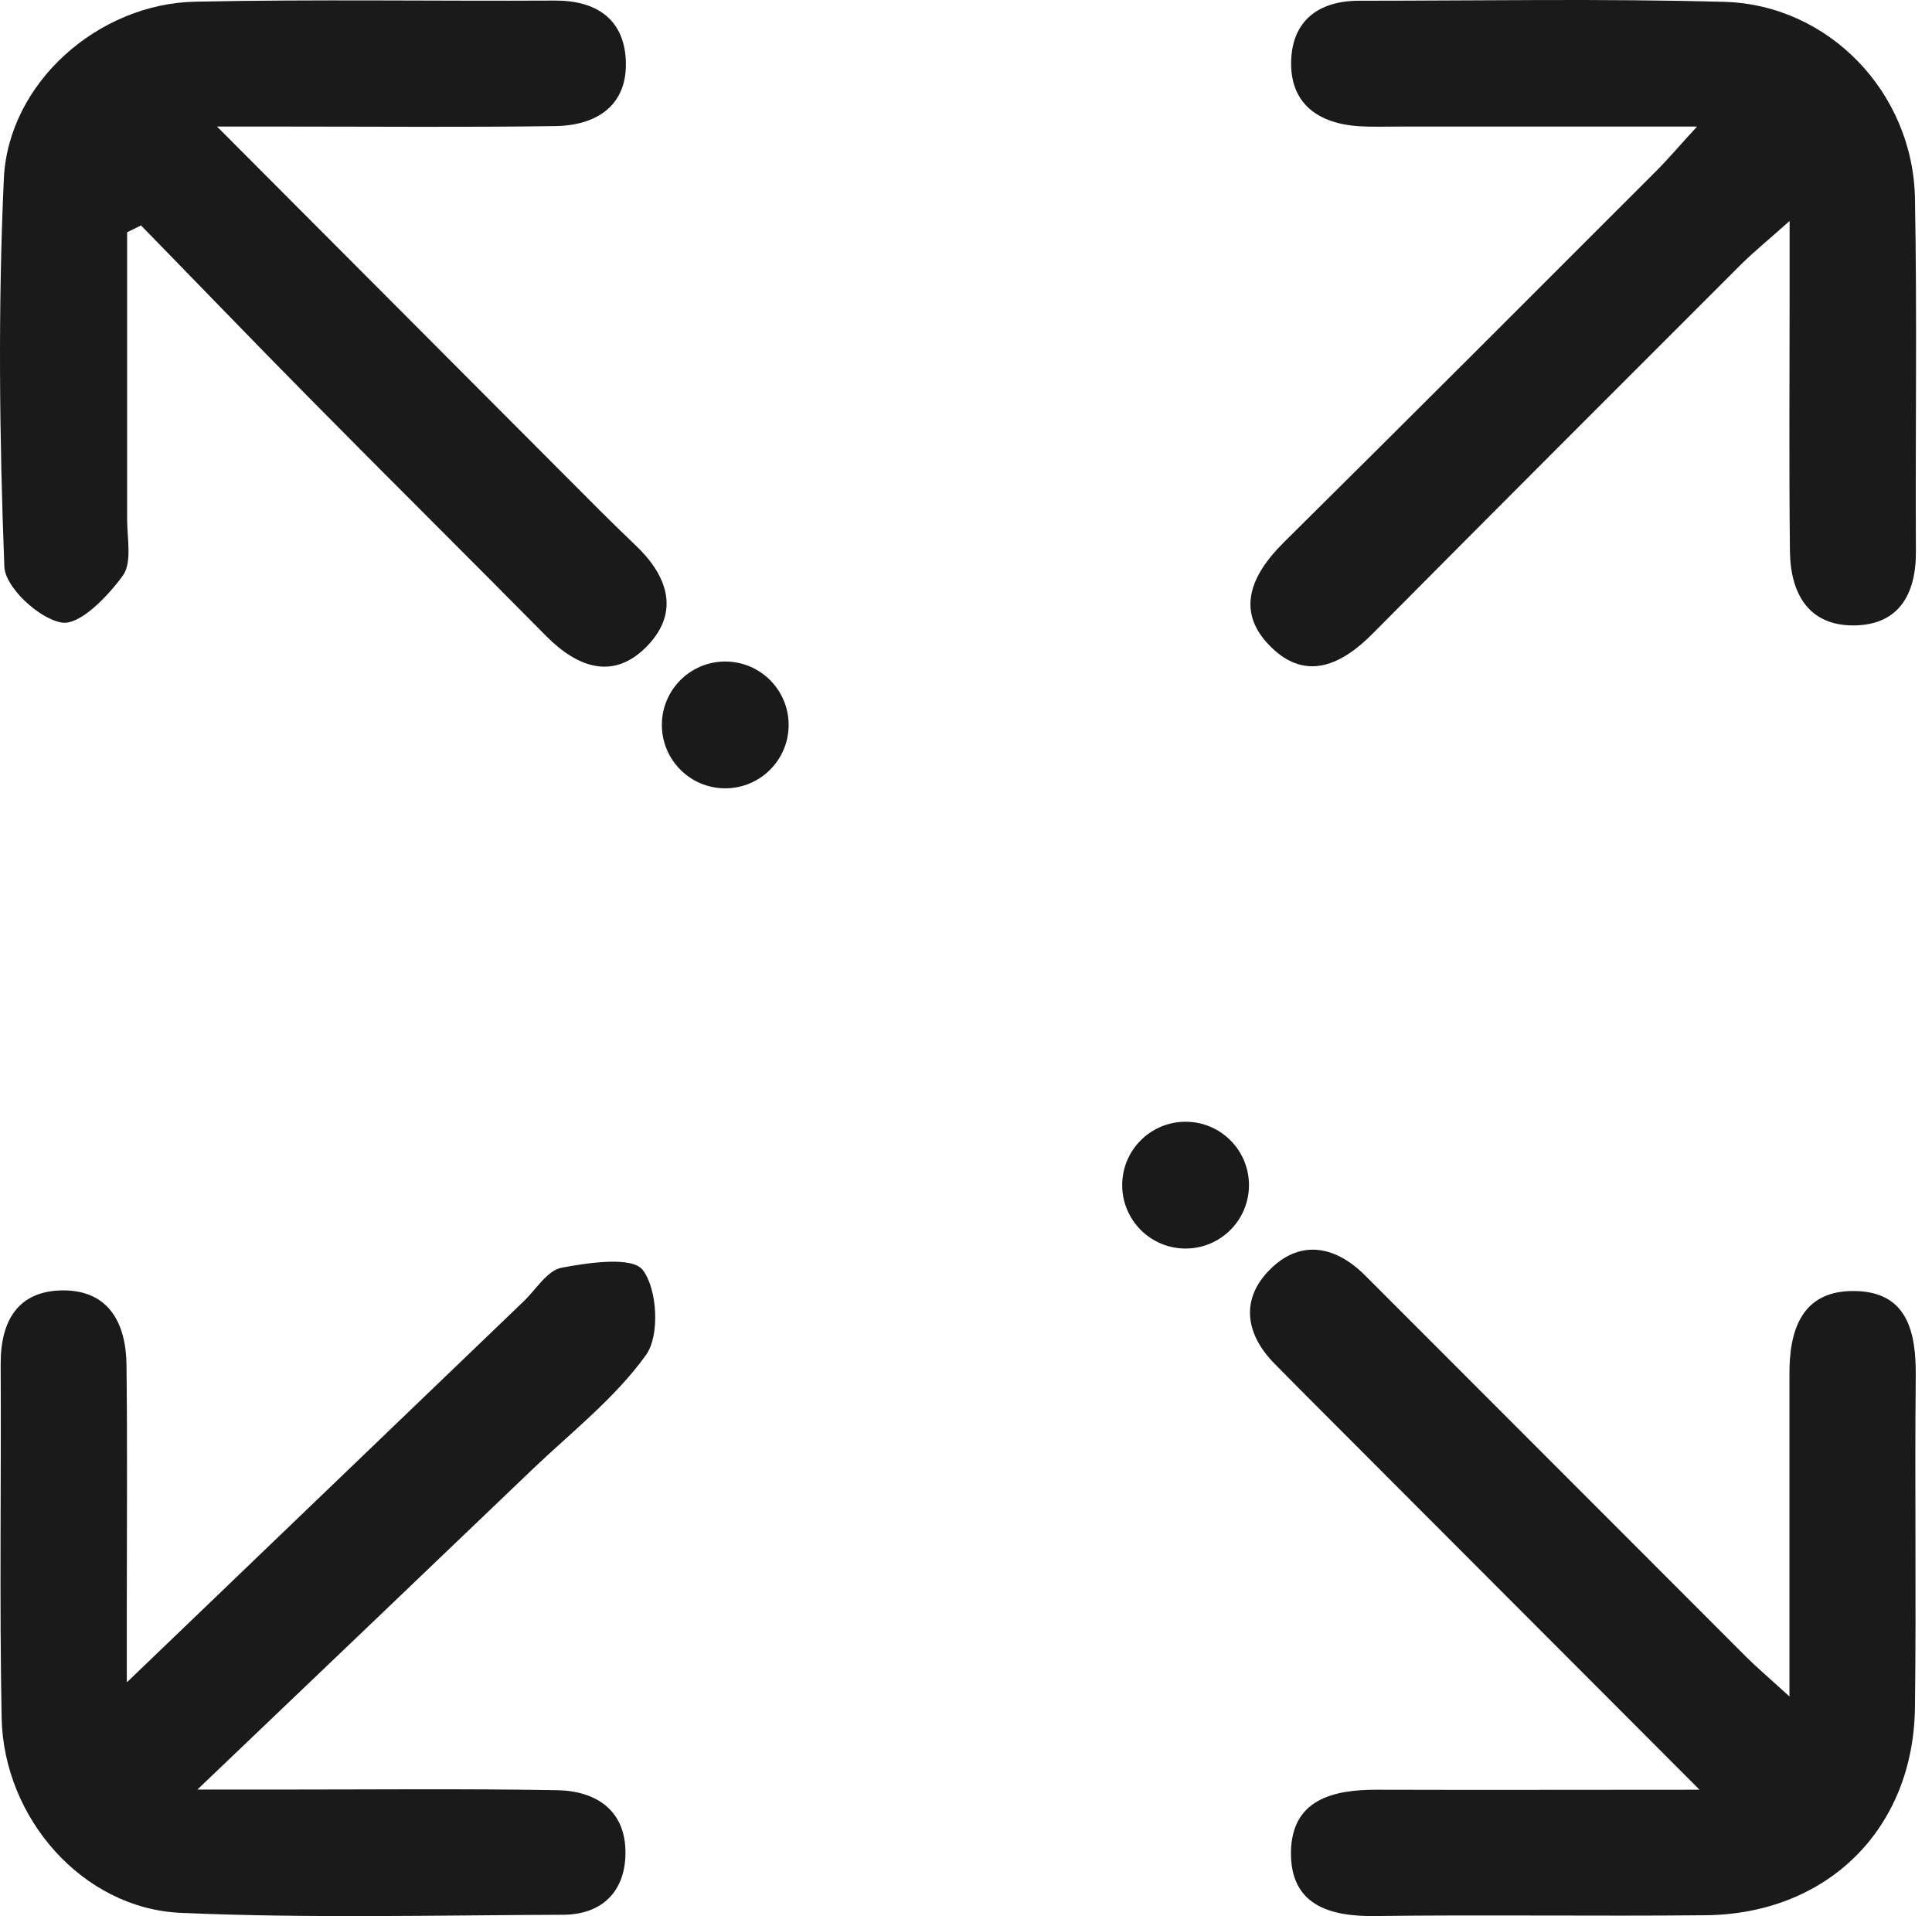
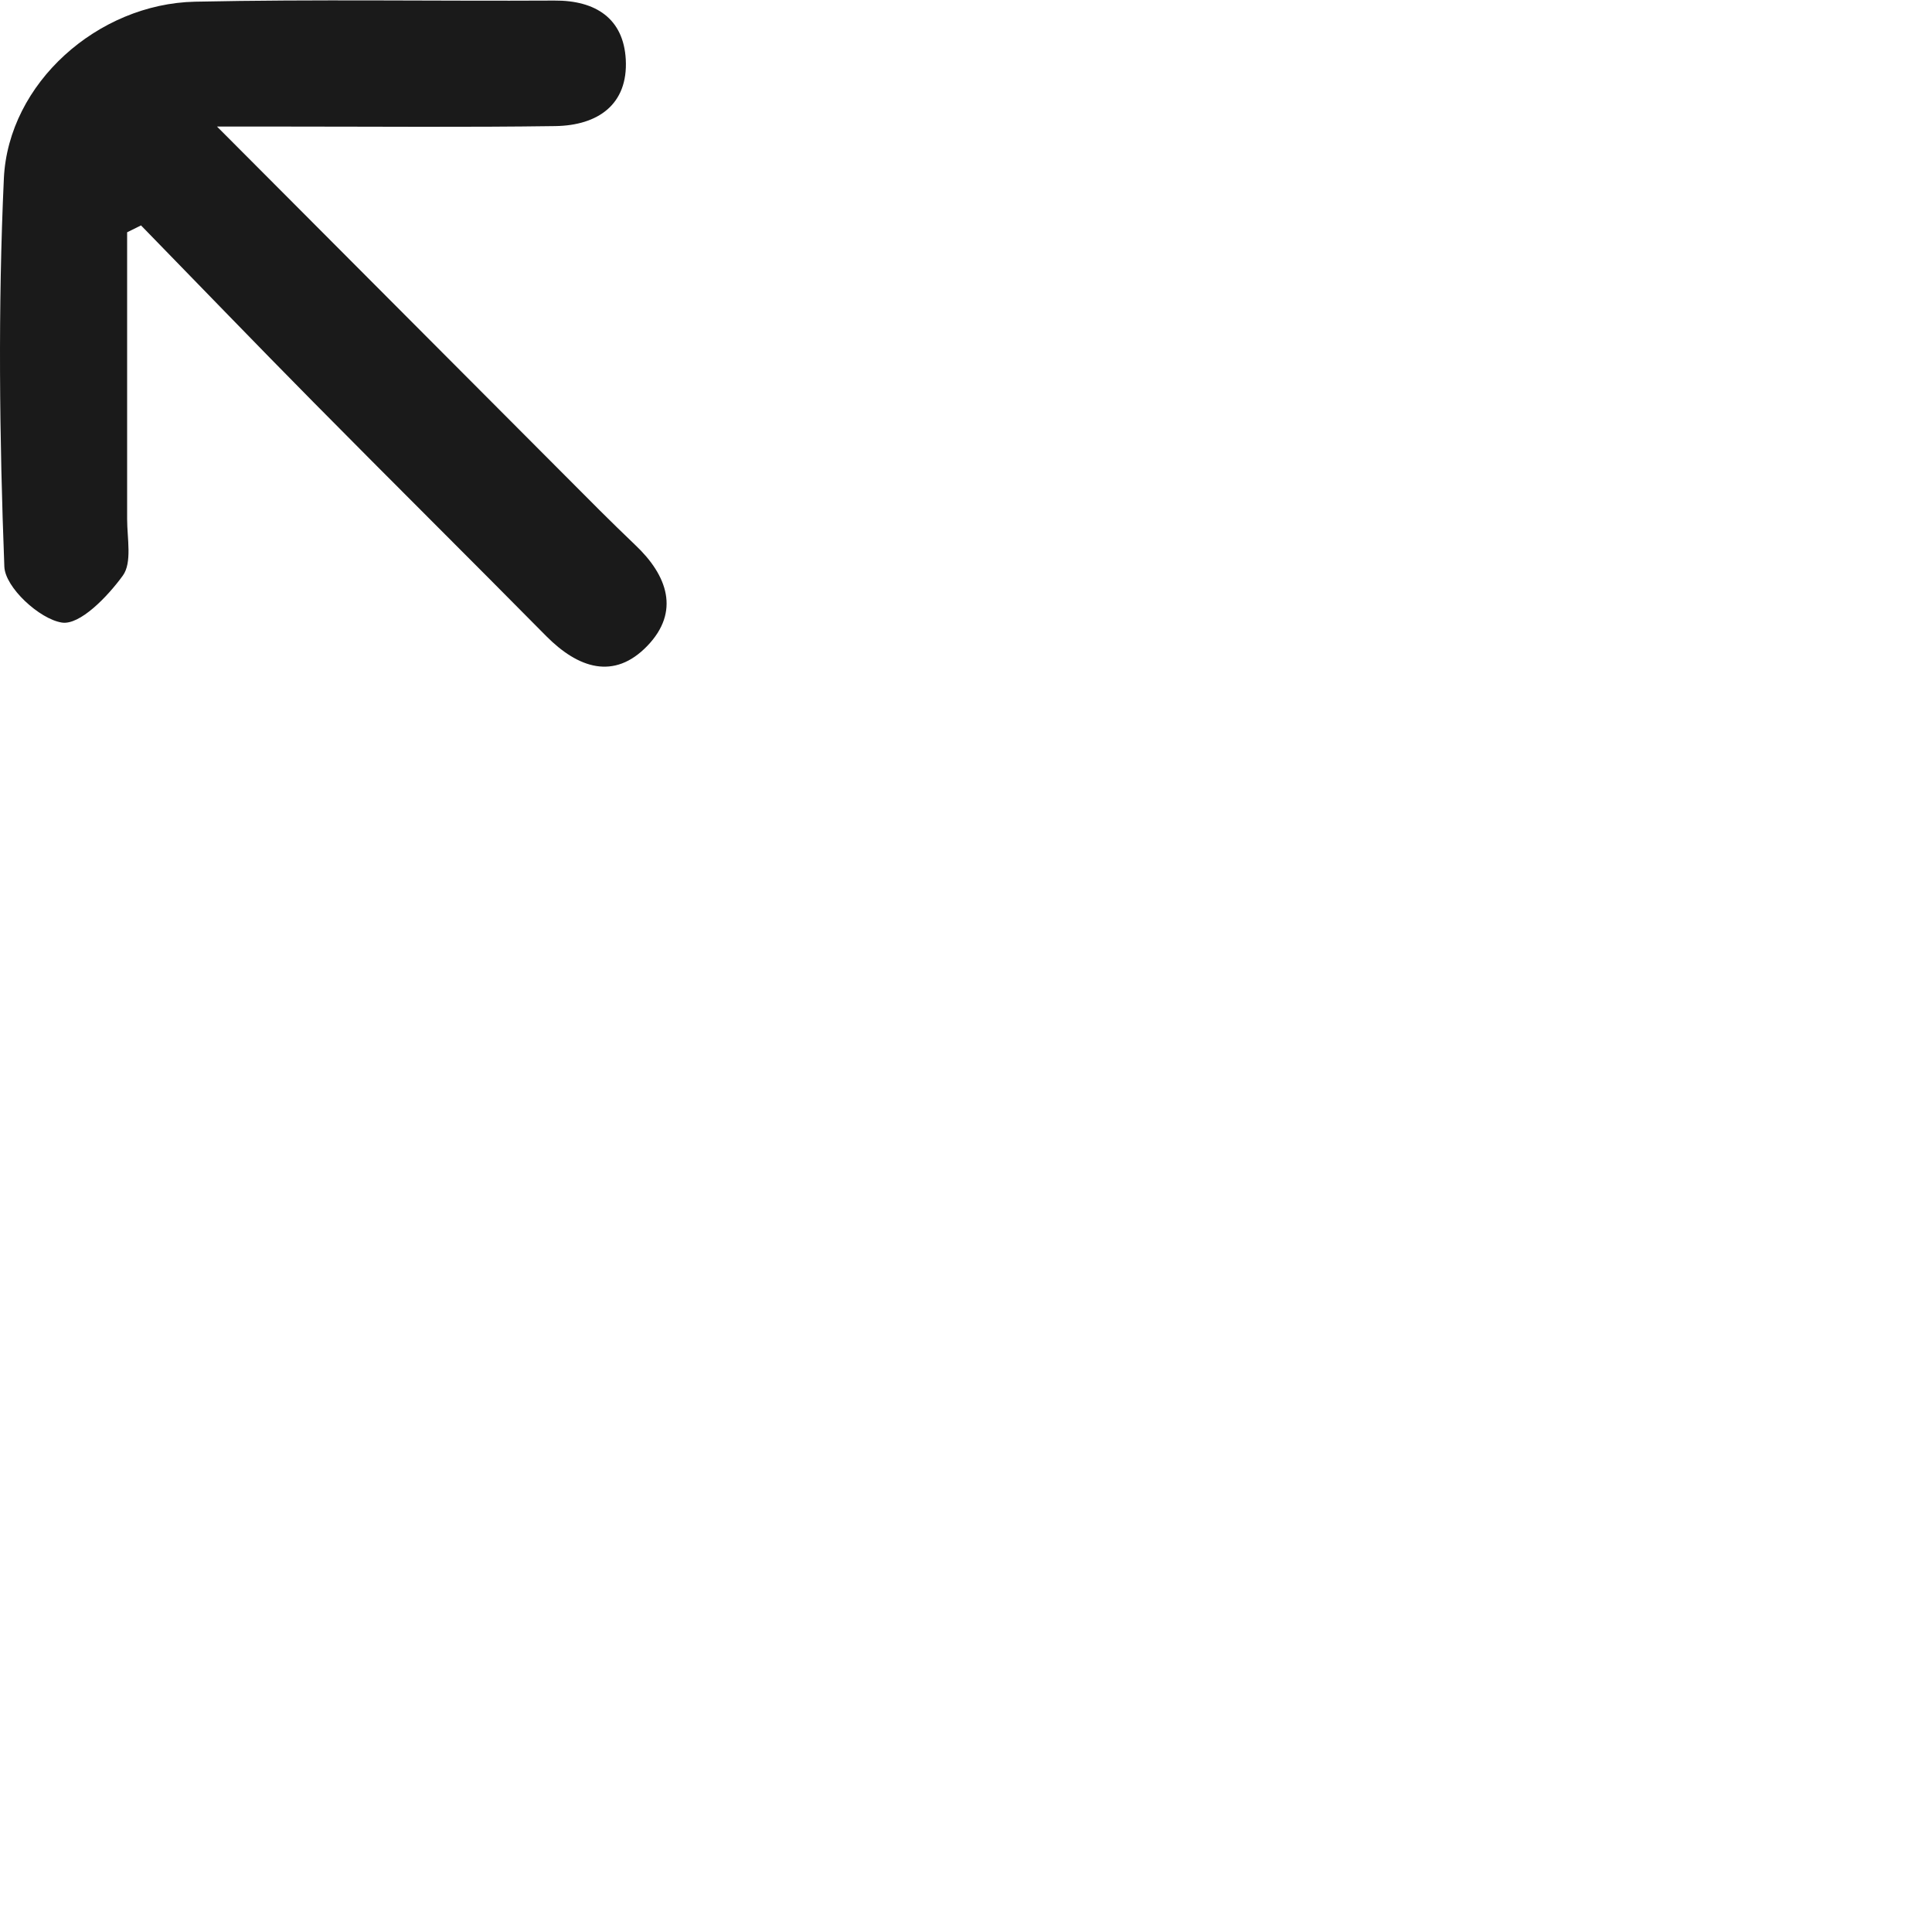
<svg xmlns="http://www.w3.org/2000/svg" width="121" height="120" viewBox="0 0 121 120" fill="none">
-   <path d="M7.972 105.326C16.742 96.906 24.752 89.216 32.772 81.516C33.562 80.766 34.272 79.556 35.172 79.386C36.882 79.066 39.602 78.666 40.262 79.536C41.172 80.736 41.332 83.636 40.462 84.846C38.522 87.556 35.772 89.696 33.322 92.036C26.622 98.456 19.902 104.866 12.362 112.066C14.722 112.066 16.092 112.066 17.462 112.066C23.272 112.066 29.082 112.006 34.892 112.106C37.342 112.146 39.192 113.376 39.172 116.046C39.162 118.416 37.732 119.896 35.272 119.906C27.282 119.936 19.282 120.136 11.312 119.786C5.192 119.516 0.222 113.866 0.102 107.566C-0.038 100.186 0.082 92.796 0.042 85.416C0.032 82.706 1.132 80.816 3.962 80.806C6.822 80.806 7.892 82.876 7.922 85.456C7.982 90.416 7.942 95.386 7.942 100.346C7.942 101.646 7.942 102.956 7.942 105.306L7.972 105.326Z" fill="#1A1A1A" />
  <path d="M13.592 7.926C21.382 15.736 28.382 22.756 35.382 29.776C36.832 31.236 38.282 32.696 39.772 34.116C41.812 36.036 42.602 38.306 40.542 40.446C38.452 42.616 36.202 41.836 34.222 39.846C29.372 34.936 24.472 30.086 19.622 25.176C16.002 21.516 12.432 17.806 8.832 14.116L7.962 14.546C7.962 20.536 7.962 26.526 7.962 32.506C7.962 33.716 8.282 35.236 7.692 36.046C6.742 37.356 5.002 39.166 3.872 38.986C2.472 38.766 0.322 36.786 0.272 35.486C-0.038 27.396 -0.128 19.266 0.242 11.176C0.522 5.206 6.132 0.236 12.212 0.106C19.712 -0.054 27.222 0.076 34.722 0.036C37.312 0.016 39.052 1.166 39.192 3.726C39.342 6.556 37.432 7.856 34.782 7.896C29.212 7.976 23.652 7.926 18.082 7.926C16.912 7.926 15.752 7.926 13.592 7.926Z" fill="#1A1A1A" />
-   <path d="M106.312 7.926C99.502 7.926 93.582 7.926 87.662 7.926C86.812 7.926 85.962 7.956 85.122 7.906C82.632 7.746 80.842 6.556 80.862 3.936C80.882 1.356 82.522 0.046 85.122 0.046C92.742 0.046 100.372 -0.094 107.992 0.116C114.532 0.296 119.802 5.786 119.932 12.406C120.072 19.786 119.952 27.176 119.992 34.556C120.002 37.266 118.882 39.156 116.072 39.166C113.222 39.166 112.132 37.106 112.102 34.516C112.042 29.196 112.082 23.866 112.082 18.536C112.082 17.226 112.082 15.916 112.082 13.836C110.732 15.046 109.852 15.756 109.052 16.546C101.352 24.246 93.642 31.946 85.972 39.676C84.042 41.626 81.832 42.666 79.652 40.566C77.332 38.336 78.322 36.036 80.392 33.976C88.222 26.226 96.002 18.436 103.792 10.646C104.452 9.986 105.052 9.266 106.312 7.896V7.926Z" fill="#1A1A1A" />
-   <path d="M106.442 112.076C97.842 103.456 89.982 95.596 82.132 87.726C81.362 86.956 80.592 86.176 79.832 85.406C78.032 83.586 77.682 81.446 79.432 79.606C81.322 77.616 83.552 77.936 85.482 79.856C93.442 87.816 101.392 95.786 109.352 103.746C110.012 104.406 110.722 105.006 112.072 106.236C112.072 99.886 112.072 94.276 112.072 88.676C112.072 87.826 112.072 86.986 112.072 86.136C112.042 83.306 112.832 80.816 116.122 80.846C119.462 80.876 120.012 83.396 119.982 86.226C119.912 93.126 120.022 100.026 119.932 106.926C119.842 114.526 114.462 119.856 106.822 119.936C99.922 120.006 93.022 119.896 86.122 119.986C83.202 120.026 80.822 119.256 80.852 115.996C80.892 112.696 83.462 112.066 86.262 112.076C92.652 112.096 99.042 112.076 106.422 112.076H106.442Z" fill="#1A1A1A" />
-   <path d="M45.422 49.366C47.614 49.366 49.392 47.588 49.392 45.396C49.392 43.203 47.614 41.426 45.422 41.426C43.229 41.426 41.452 43.203 41.452 45.396C41.452 47.588 43.229 49.366 45.422 49.366Z" fill="#1A1A1A" />
-   <path d="M74.252 78.186C76.445 78.186 78.222 76.408 78.222 74.216C78.222 72.023 76.445 70.246 74.252 70.246C72.059 70.246 70.282 72.023 70.282 74.216C70.282 76.408 72.059 78.186 74.252 78.186Z" fill="#1A1A1A" />
</svg>